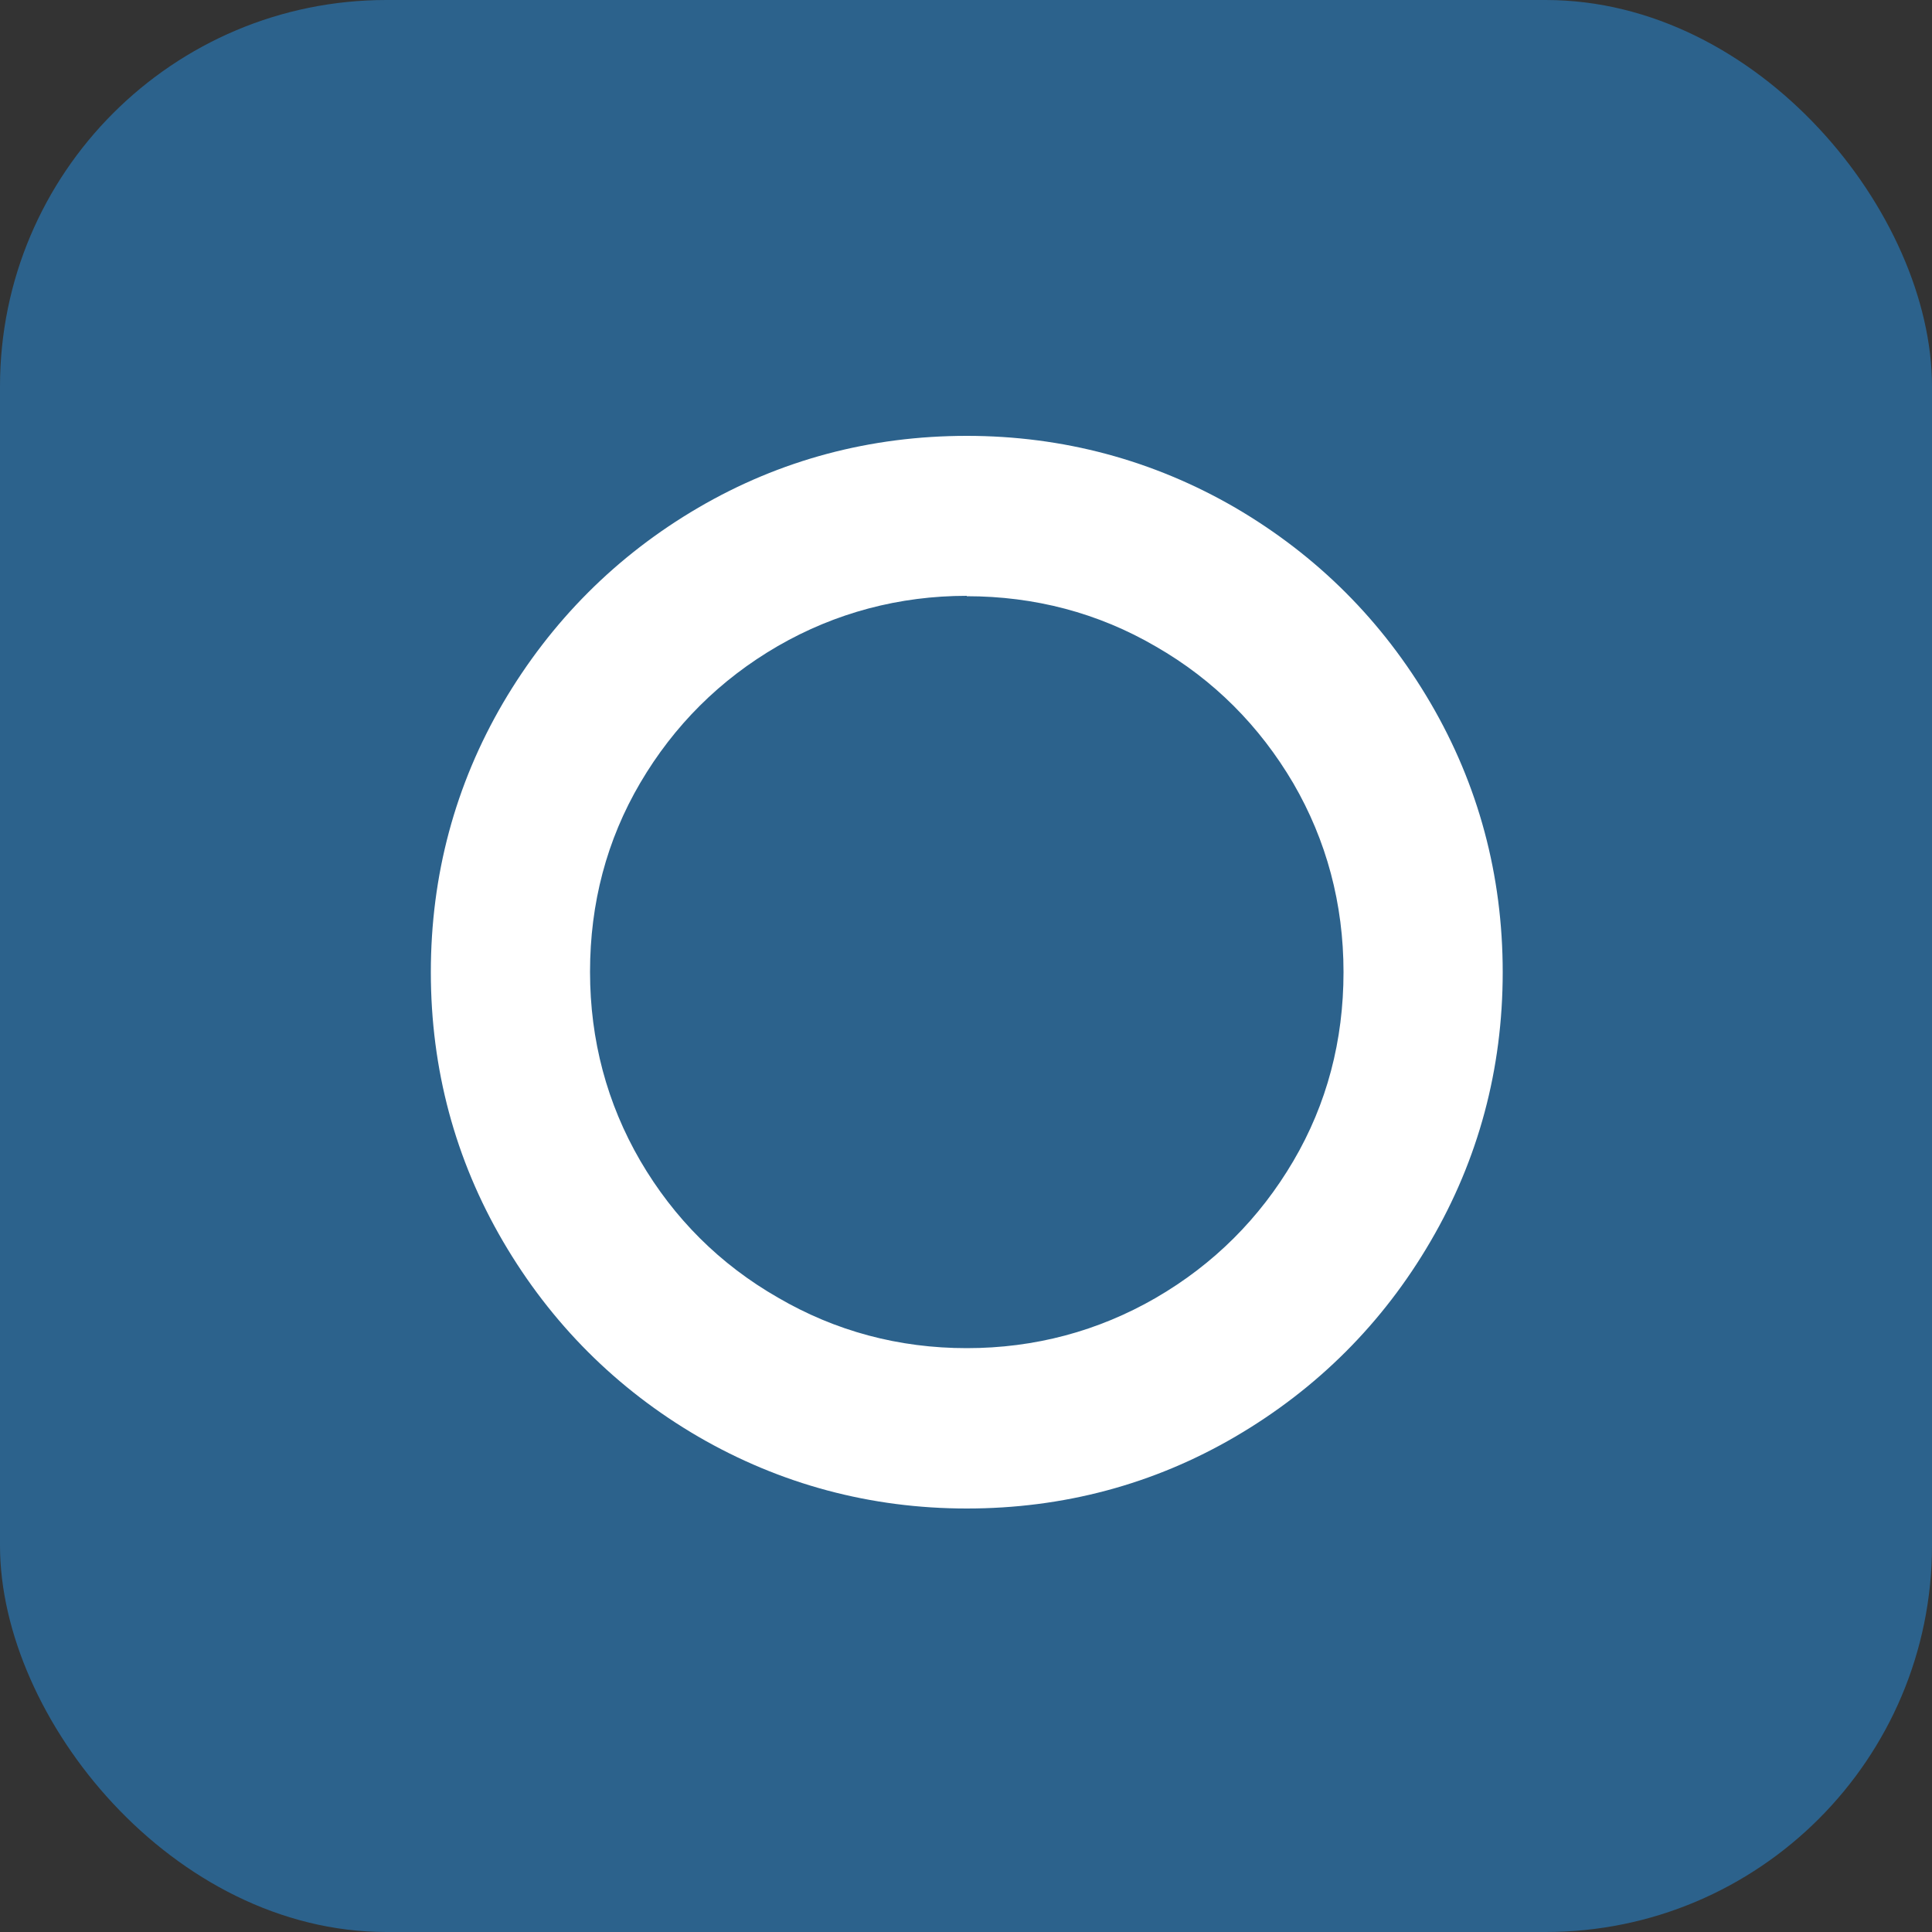
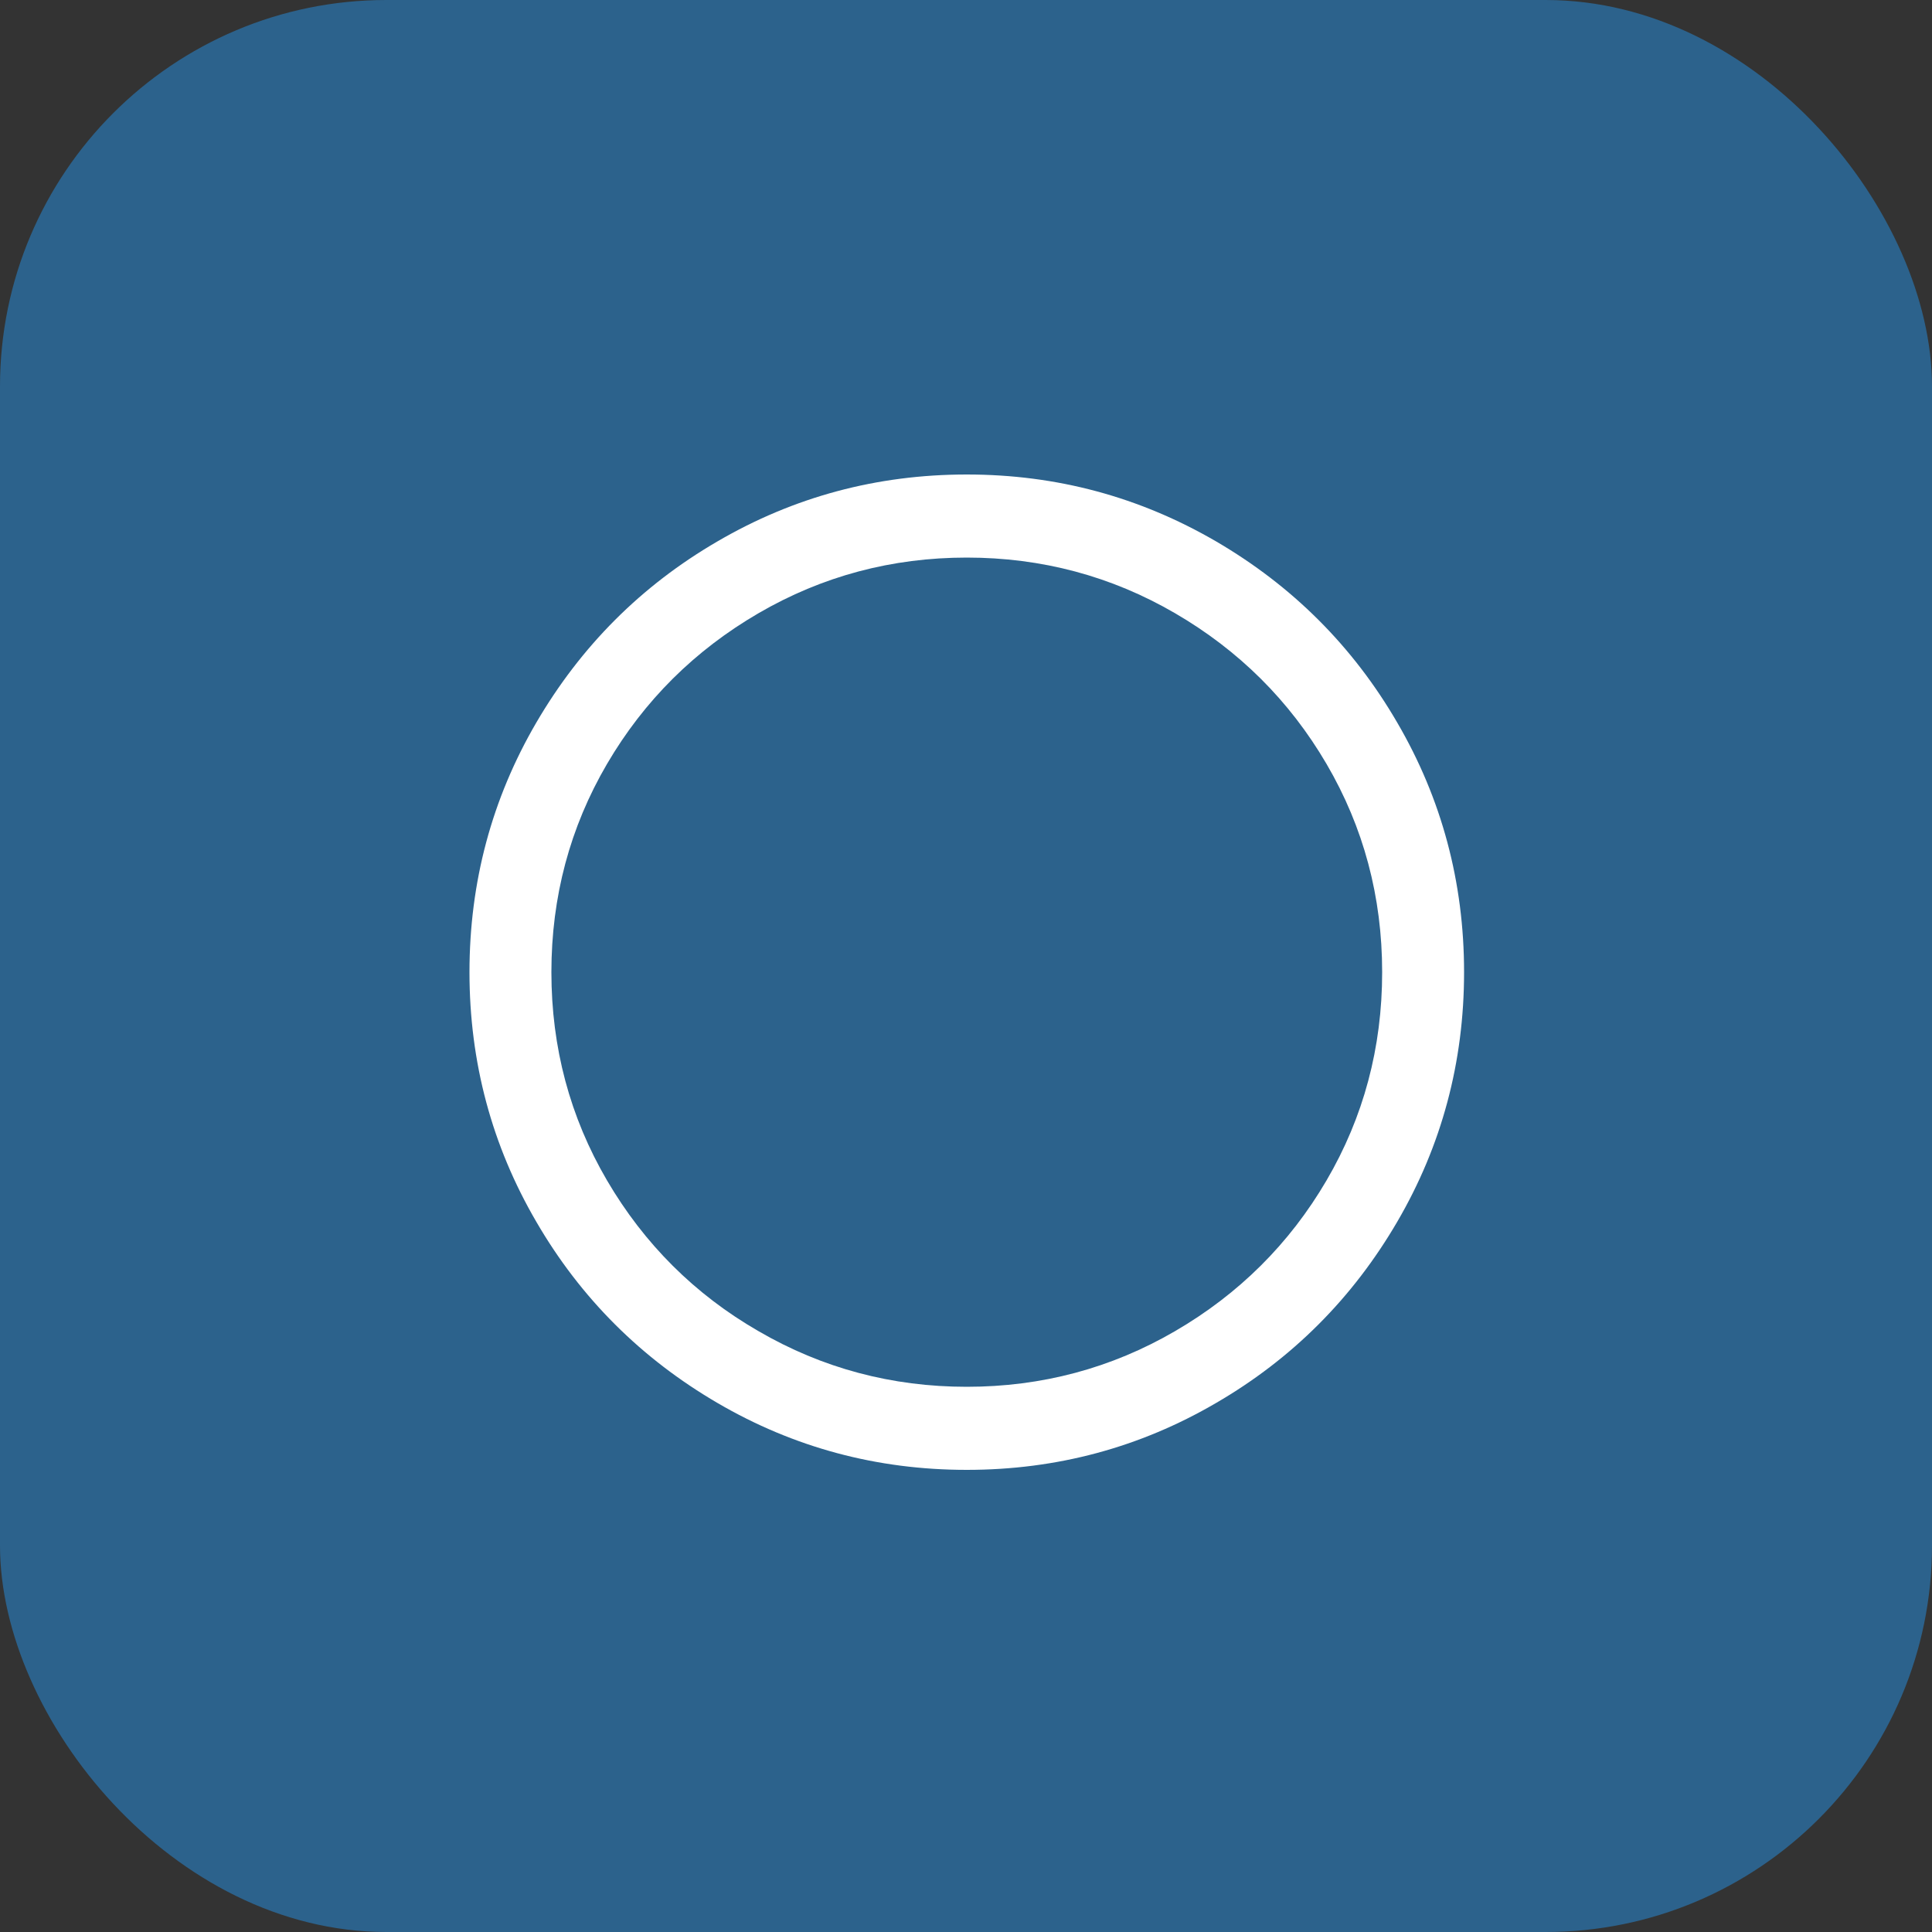
<svg xmlns="http://www.w3.org/2000/svg" id="a" width="50" height="50" viewBox="0 0 50 50">
  <rect x="0" y="0" width="50" height="50" fill="#333333" stroke="none" />
  <rect x="0" width="50" height="50" rx="10" ry="10" fill="#2c628c" />
  <g>
-     <path d="M25.02,39.04c-2.49,0-4.83-.63-6.95-1.86-2.11-1.23-3.81-2.93-5.05-5.05-1.24-2.12-1.87-4.46-1.87-6.97s.63-4.85,1.87-6.97c1.24-2.11,2.93-3.81,5.05-5.05,2.12-1.24,4.46-1.86,6.95-1.86s4.83,.63,6.95,1.86c2.12,1.24,3.81,2.93,5.05,5.05,1.24,2.12,1.87,4.46,1.87,6.97s-.63,4.85-1.87,6.97c-1.23,2.11-2.93,3.81-5.05,5.05-2.12,1.24-4.46,1.86-6.95,1.86Zm0-23.62c-1.75,0-3.4,.44-4.89,1.3-1.5,.87-2.69,2.06-3.56,3.54-.87,1.48-1.3,3.12-1.3,4.89s.44,3.41,1.3,4.89c.87,1.49,2.06,2.68,3.56,3.54,1.49,.87,3.13,1.31,4.89,1.31s3.4-.44,4.89-1.3c1.5-.87,2.69-2.06,3.56-3.54,.87-1.48,1.3-3.12,1.3-4.89s-.44-3.41-1.3-4.89c-.87-1.48-2.06-2.68-3.56-3.54-1.49-.87-3.14-1.3-4.89-1.3Z" fill="#fff" />
    <path d="M18.57,14.01c1.97-1.15,4.12-1.73,6.45-1.73s4.47,.58,6.45,1.73c1.97,1.15,3.54,2.71,4.69,4.69,1.15,1.97,1.73,4.13,1.73,6.46s-.58,4.49-1.73,6.46c-1.15,1.97-2.71,3.54-4.69,4.69-1.97,1.15-4.12,1.73-6.45,1.73s-4.48-.58-6.45-1.73c-1.97-1.15-3.54-2.71-4.69-4.69-1.15-1.97-1.73-4.13-1.73-6.46s.58-4.49,1.73-6.46c1.15-1.97,2.71-3.54,4.69-4.69Zm11.84,1.86c-1.65-.96-3.45-1.44-5.39-1.44s-3.74,.48-5.39,1.44c-1.65,.96-2.96,2.26-3.92,3.9-.96,1.64-1.44,3.44-1.44,5.39s.48,3.75,1.44,5.39c.96,1.64,2.27,2.95,3.92,3.9,1.65,.96,3.45,1.44,5.39,1.44s3.74-.48,5.39-1.44c1.65-.96,2.96-2.26,3.92-3.9,.96-1.64,1.44-3.44,1.44-5.39s-.48-3.75-1.44-5.39c-.96-1.64-2.27-2.94-3.92-3.9Z" fill="#fff" />
  </g>
</svg>